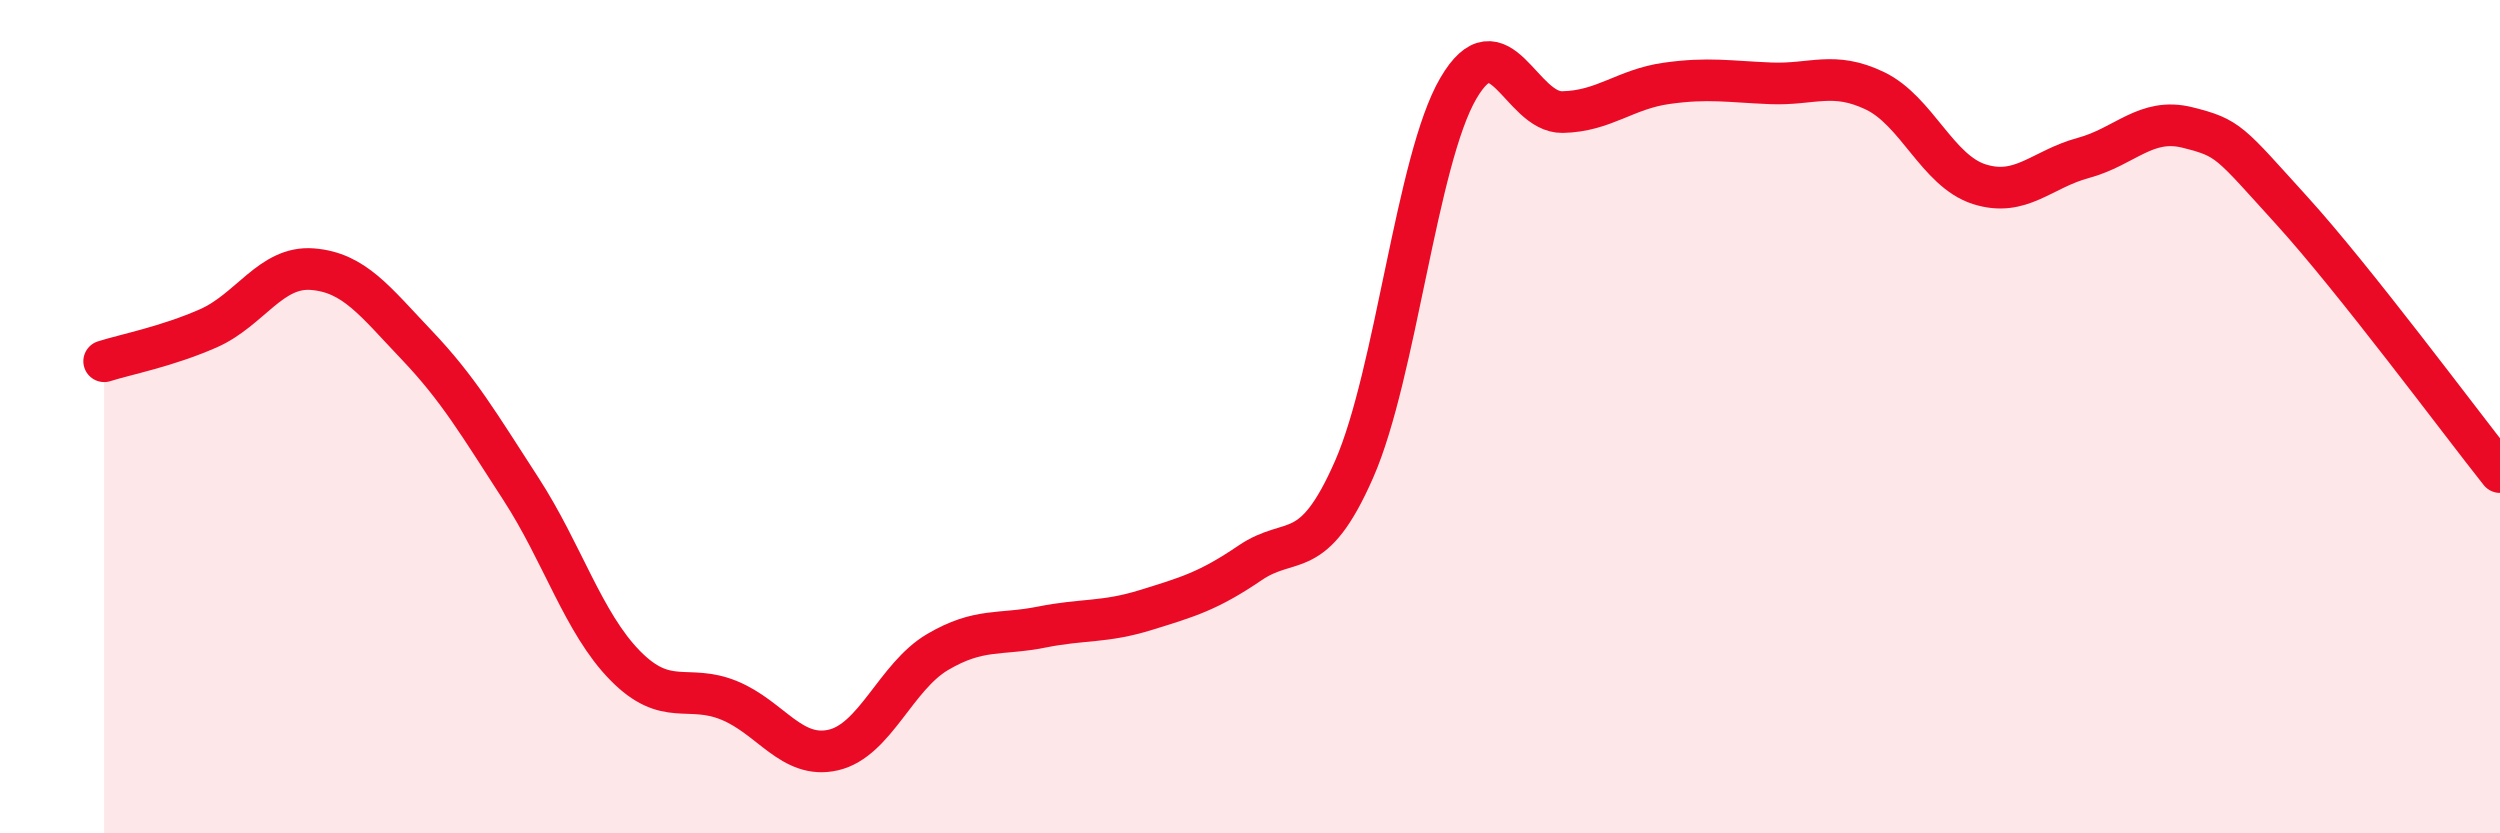
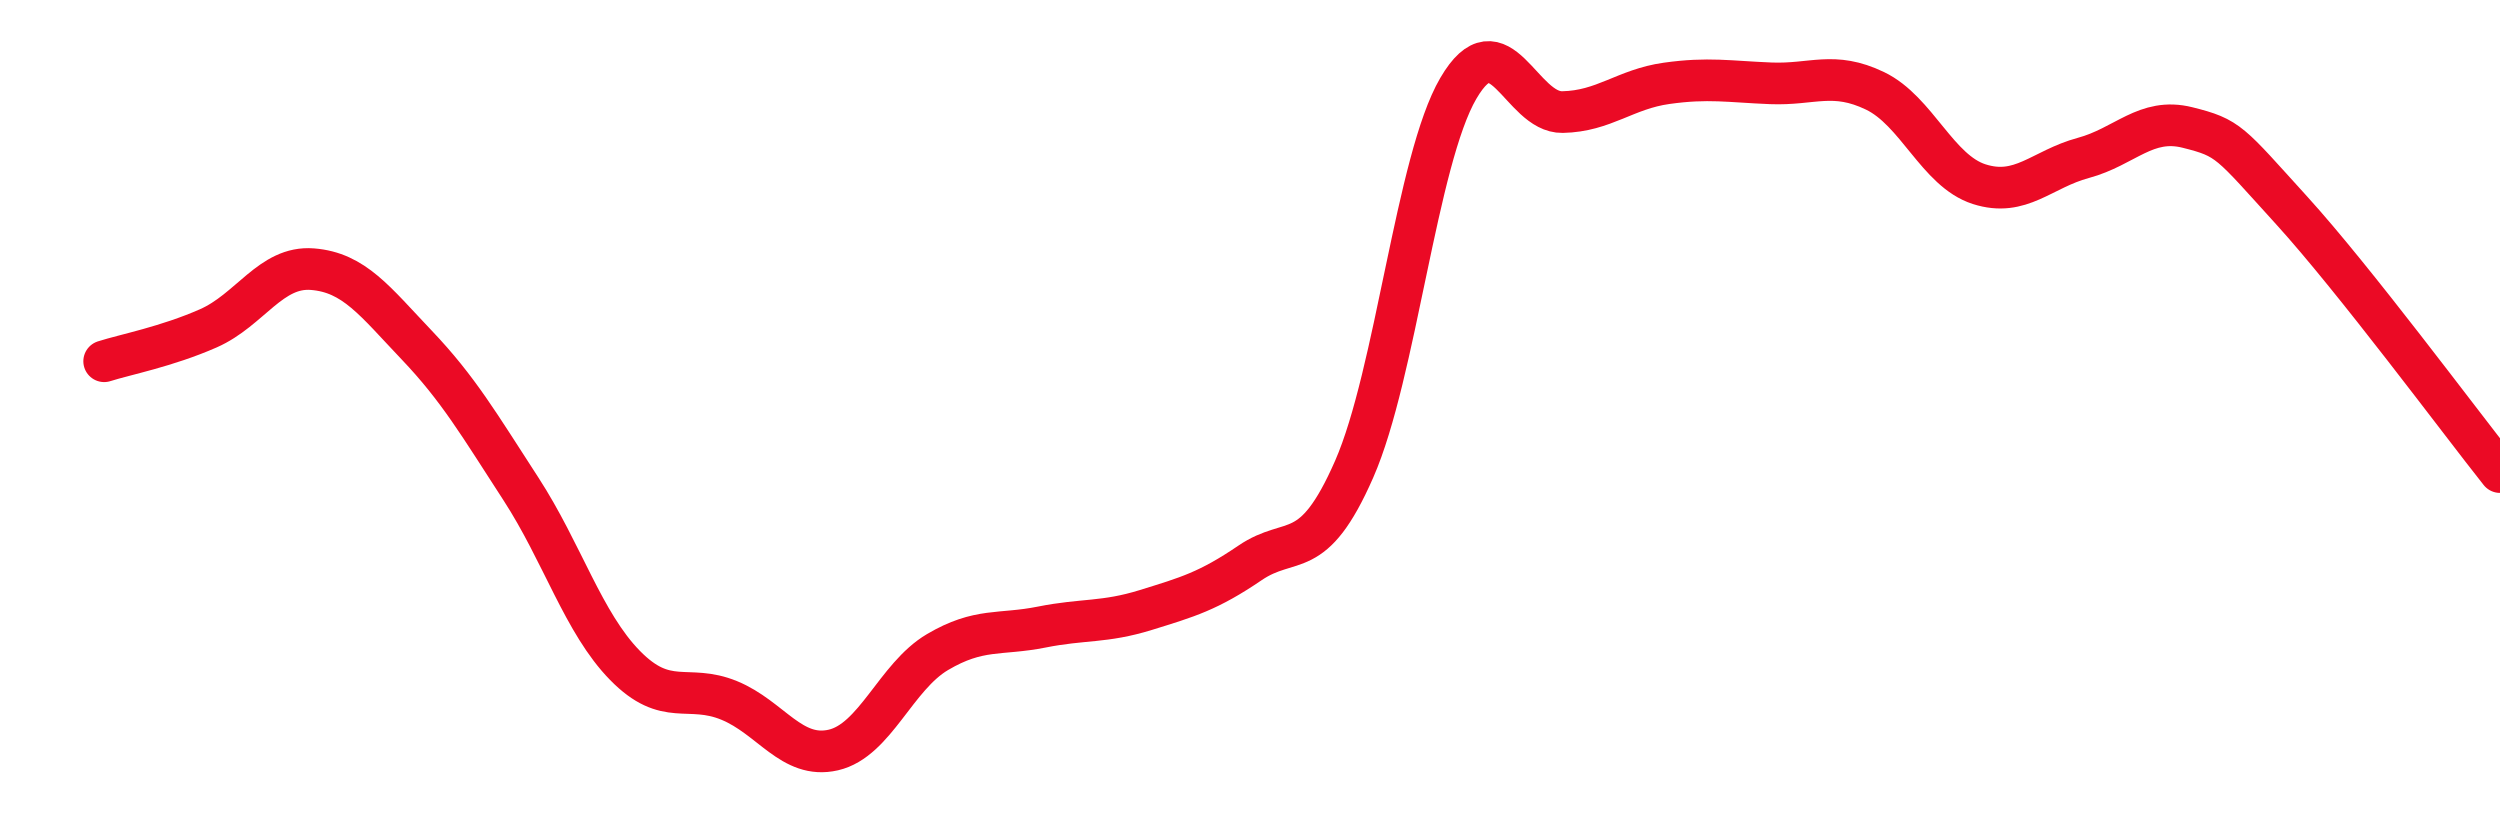
<svg xmlns="http://www.w3.org/2000/svg" width="60" height="20" viewBox="0 0 60 20">
-   <path d="M 2.5,8.67 C 3,8.51 4,8.32 5,7.88 C 6,7.44 6.5,6.38 7.5,6.46 C 8.5,6.54 9,7.23 10,8.28 C 11,9.33 11.5,10.19 12.5,11.73 C 13.5,13.27 14,14.95 15,15.97 C 16,16.99 16.5,16.4 17.5,16.81 C 18.5,17.22 19,18.23 20,18 C 21,17.77 21.5,16.24 22.5,15.65 C 23.5,15.06 24,15.25 25,15.05 C 26,14.85 26.5,14.95 27.5,14.64 C 28.5,14.33 29,14.19 30,13.51 C 31,12.83 31.5,13.54 32.5,11.26 C 33.5,8.98 34,3.83 35,2.12 C 36,0.41 36.5,2.71 37.5,2.69 C 38.5,2.67 39,2.14 40,2 C 41,1.86 41.5,1.96 42.5,2 C 43.5,2.04 44,1.7 45,2.18 C 46,2.66 46.5,4.1 47.5,4.42 C 48.5,4.74 49,4.06 50,3.79 C 51,3.52 51.5,2.81 52.5,3.06 C 53.5,3.31 53.5,3.4 55,5.05 C 56.5,6.7 59,10.07 60,11.33L60 20L2.5 20Z" fill="#EB0A25" opacity="0.1" stroke-linecap="round" stroke-linejoin="round" />
  <path d="M 2.5,8.67 C 3,8.51 4,8.32 5,7.88 C 6,7.44 6.5,6.38 7.5,6.46 C 8.5,6.54 9,7.23 10,8.28 C 11,9.33 11.5,10.19 12.5,11.73 C 13.5,13.27 14,14.95 15,15.97 C 16,16.99 16.5,16.4 17.5,16.81 C 18.5,17.22 19,18.23 20,18 C 21,17.77 21.5,16.24 22.5,15.65 C 23.5,15.06 24,15.25 25,15.05 C 26,14.85 26.5,14.95 27.5,14.64 C 28.5,14.33 29,14.19 30,13.51 C 31,12.83 31.5,13.54 32.5,11.26 C 33.5,8.98 34,3.83 35,2.12 C 36,0.41 36.5,2.71 37.5,2.69 C 38.5,2.67 39,2.14 40,2 C 41,1.86 41.5,1.96 42.5,2 C 43.5,2.04 44,1.7 45,2.18 C 46,2.66 46.5,4.1 47.5,4.42 C 48.5,4.74 49,4.06 50,3.79 C 51,3.52 51.5,2.81 52.5,3.06 C 53.5,3.31 53.5,3.4 55,5.05 C 56.5,6.7 59,10.07 60,11.33" stroke="#EB0A25" stroke-width="1" fill="none" stroke-linecap="round" stroke-linejoin="round" />
</svg>